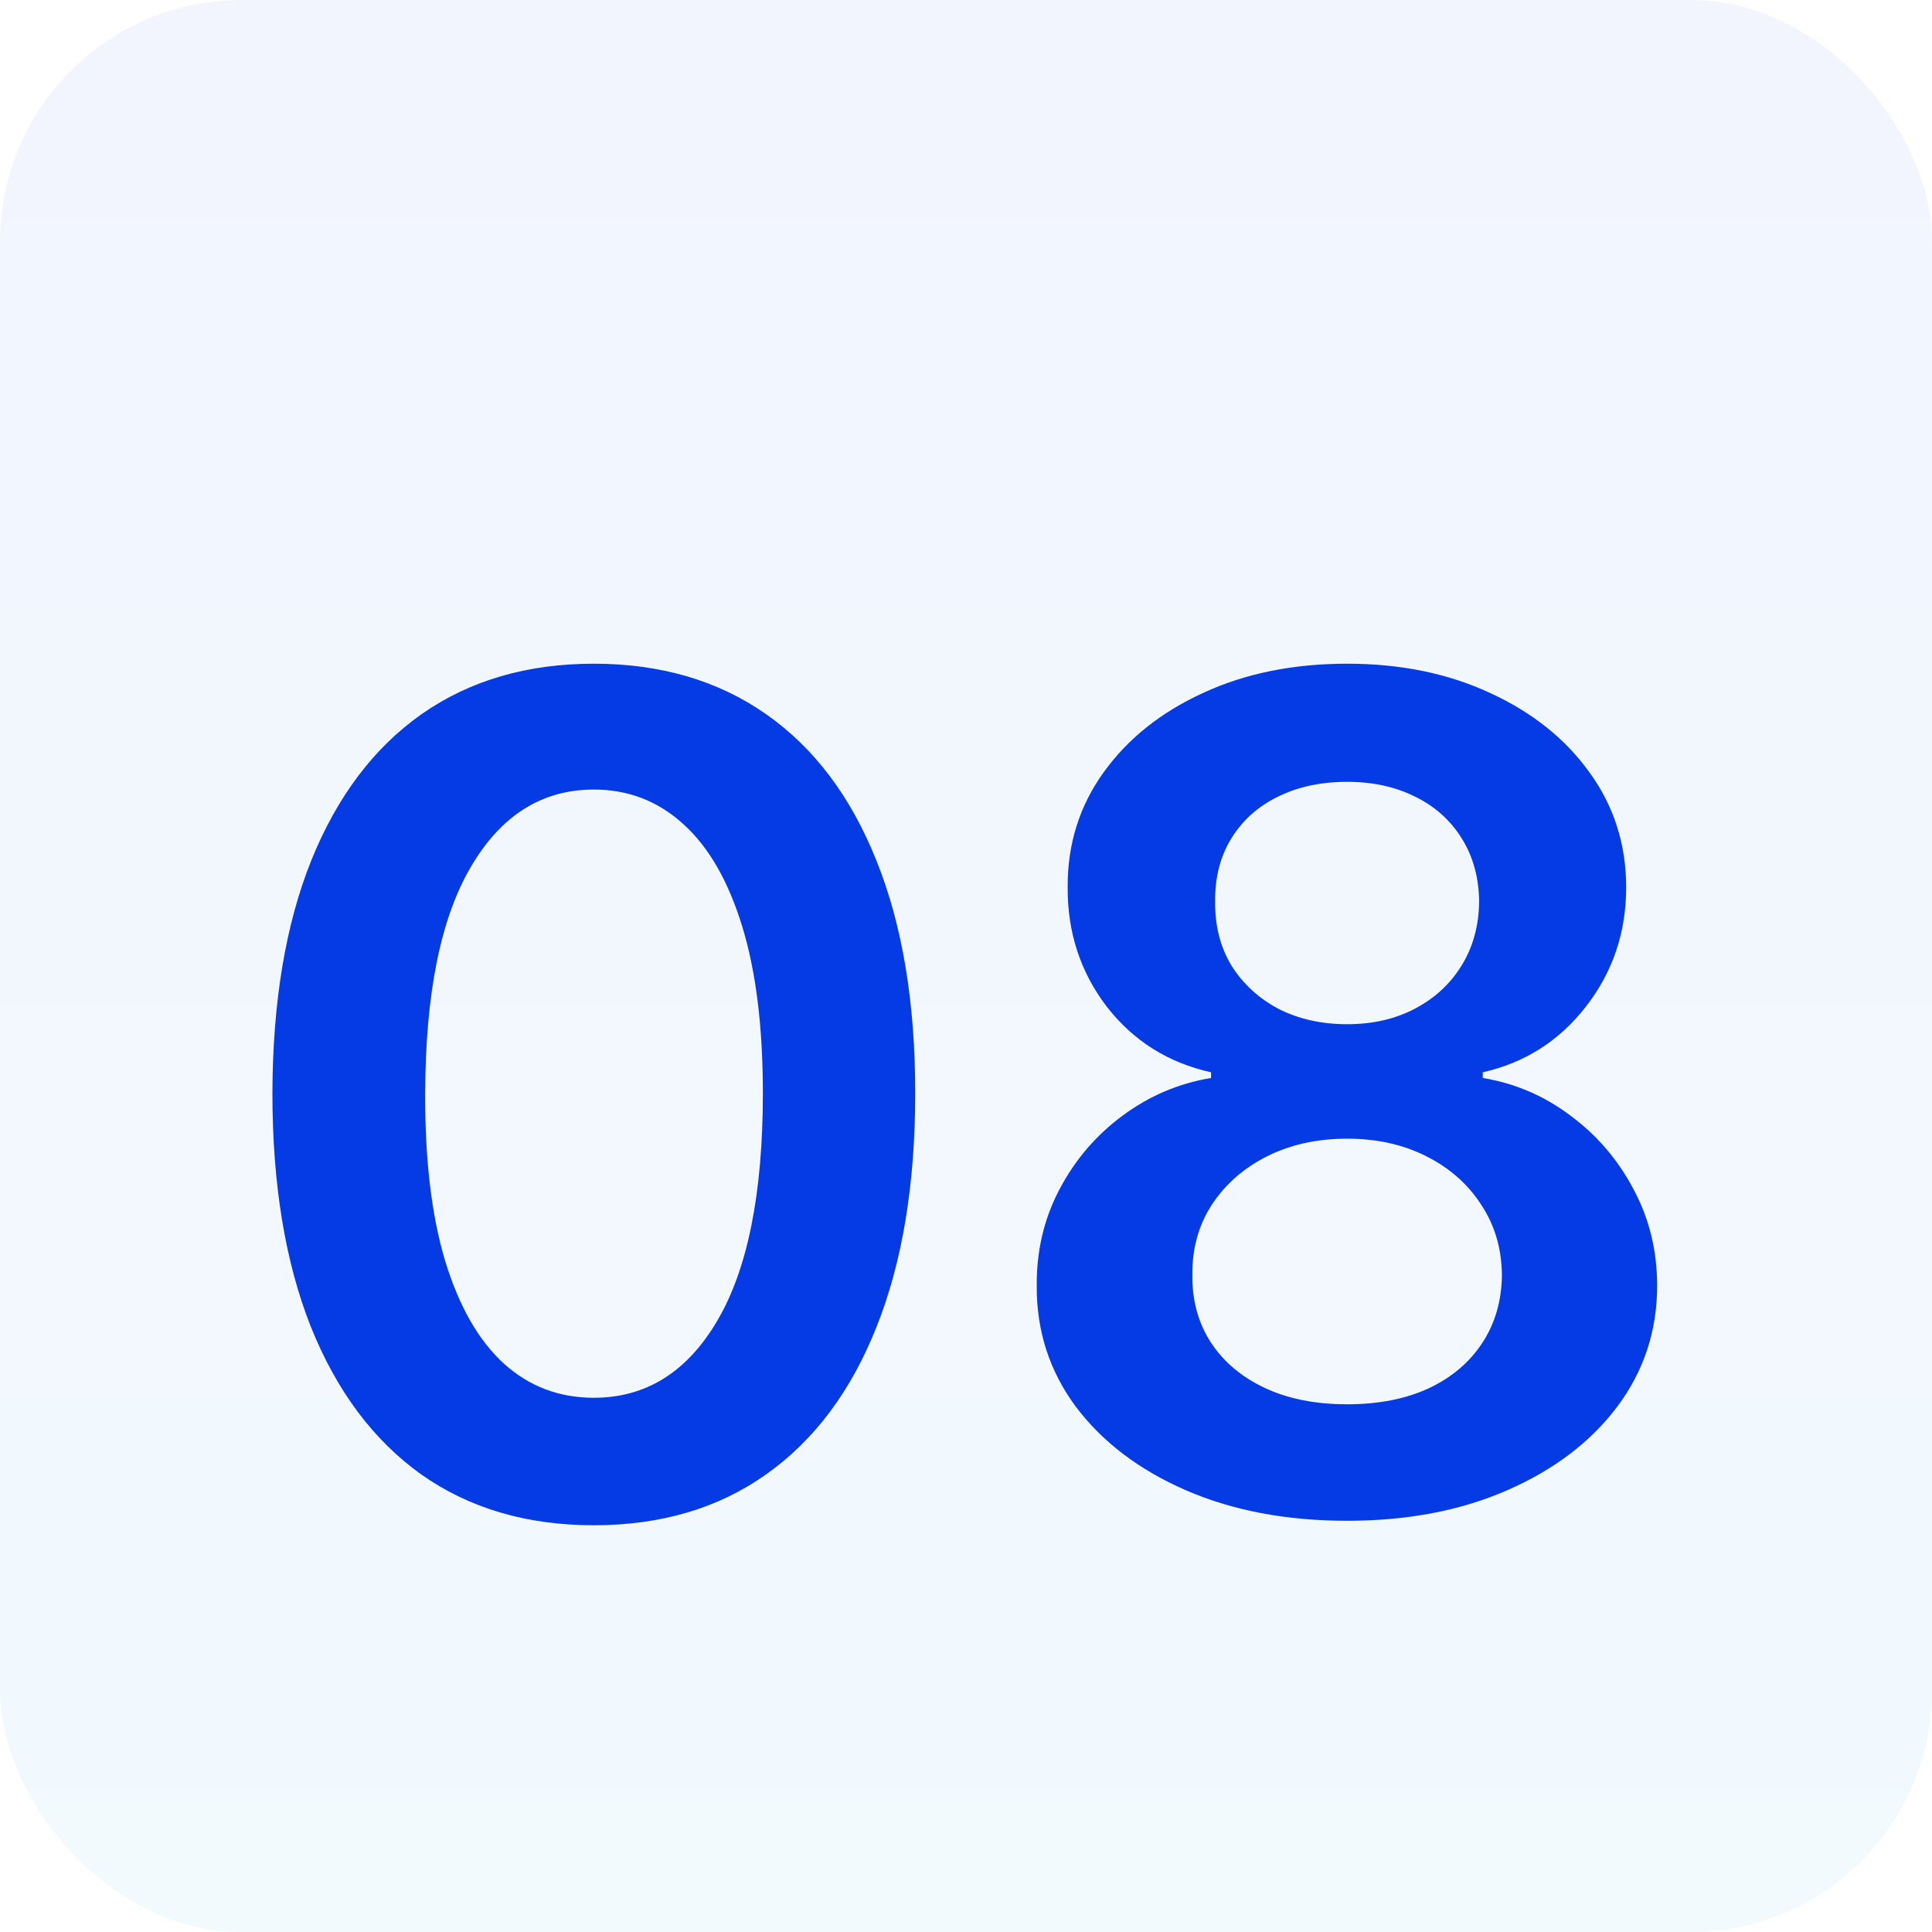
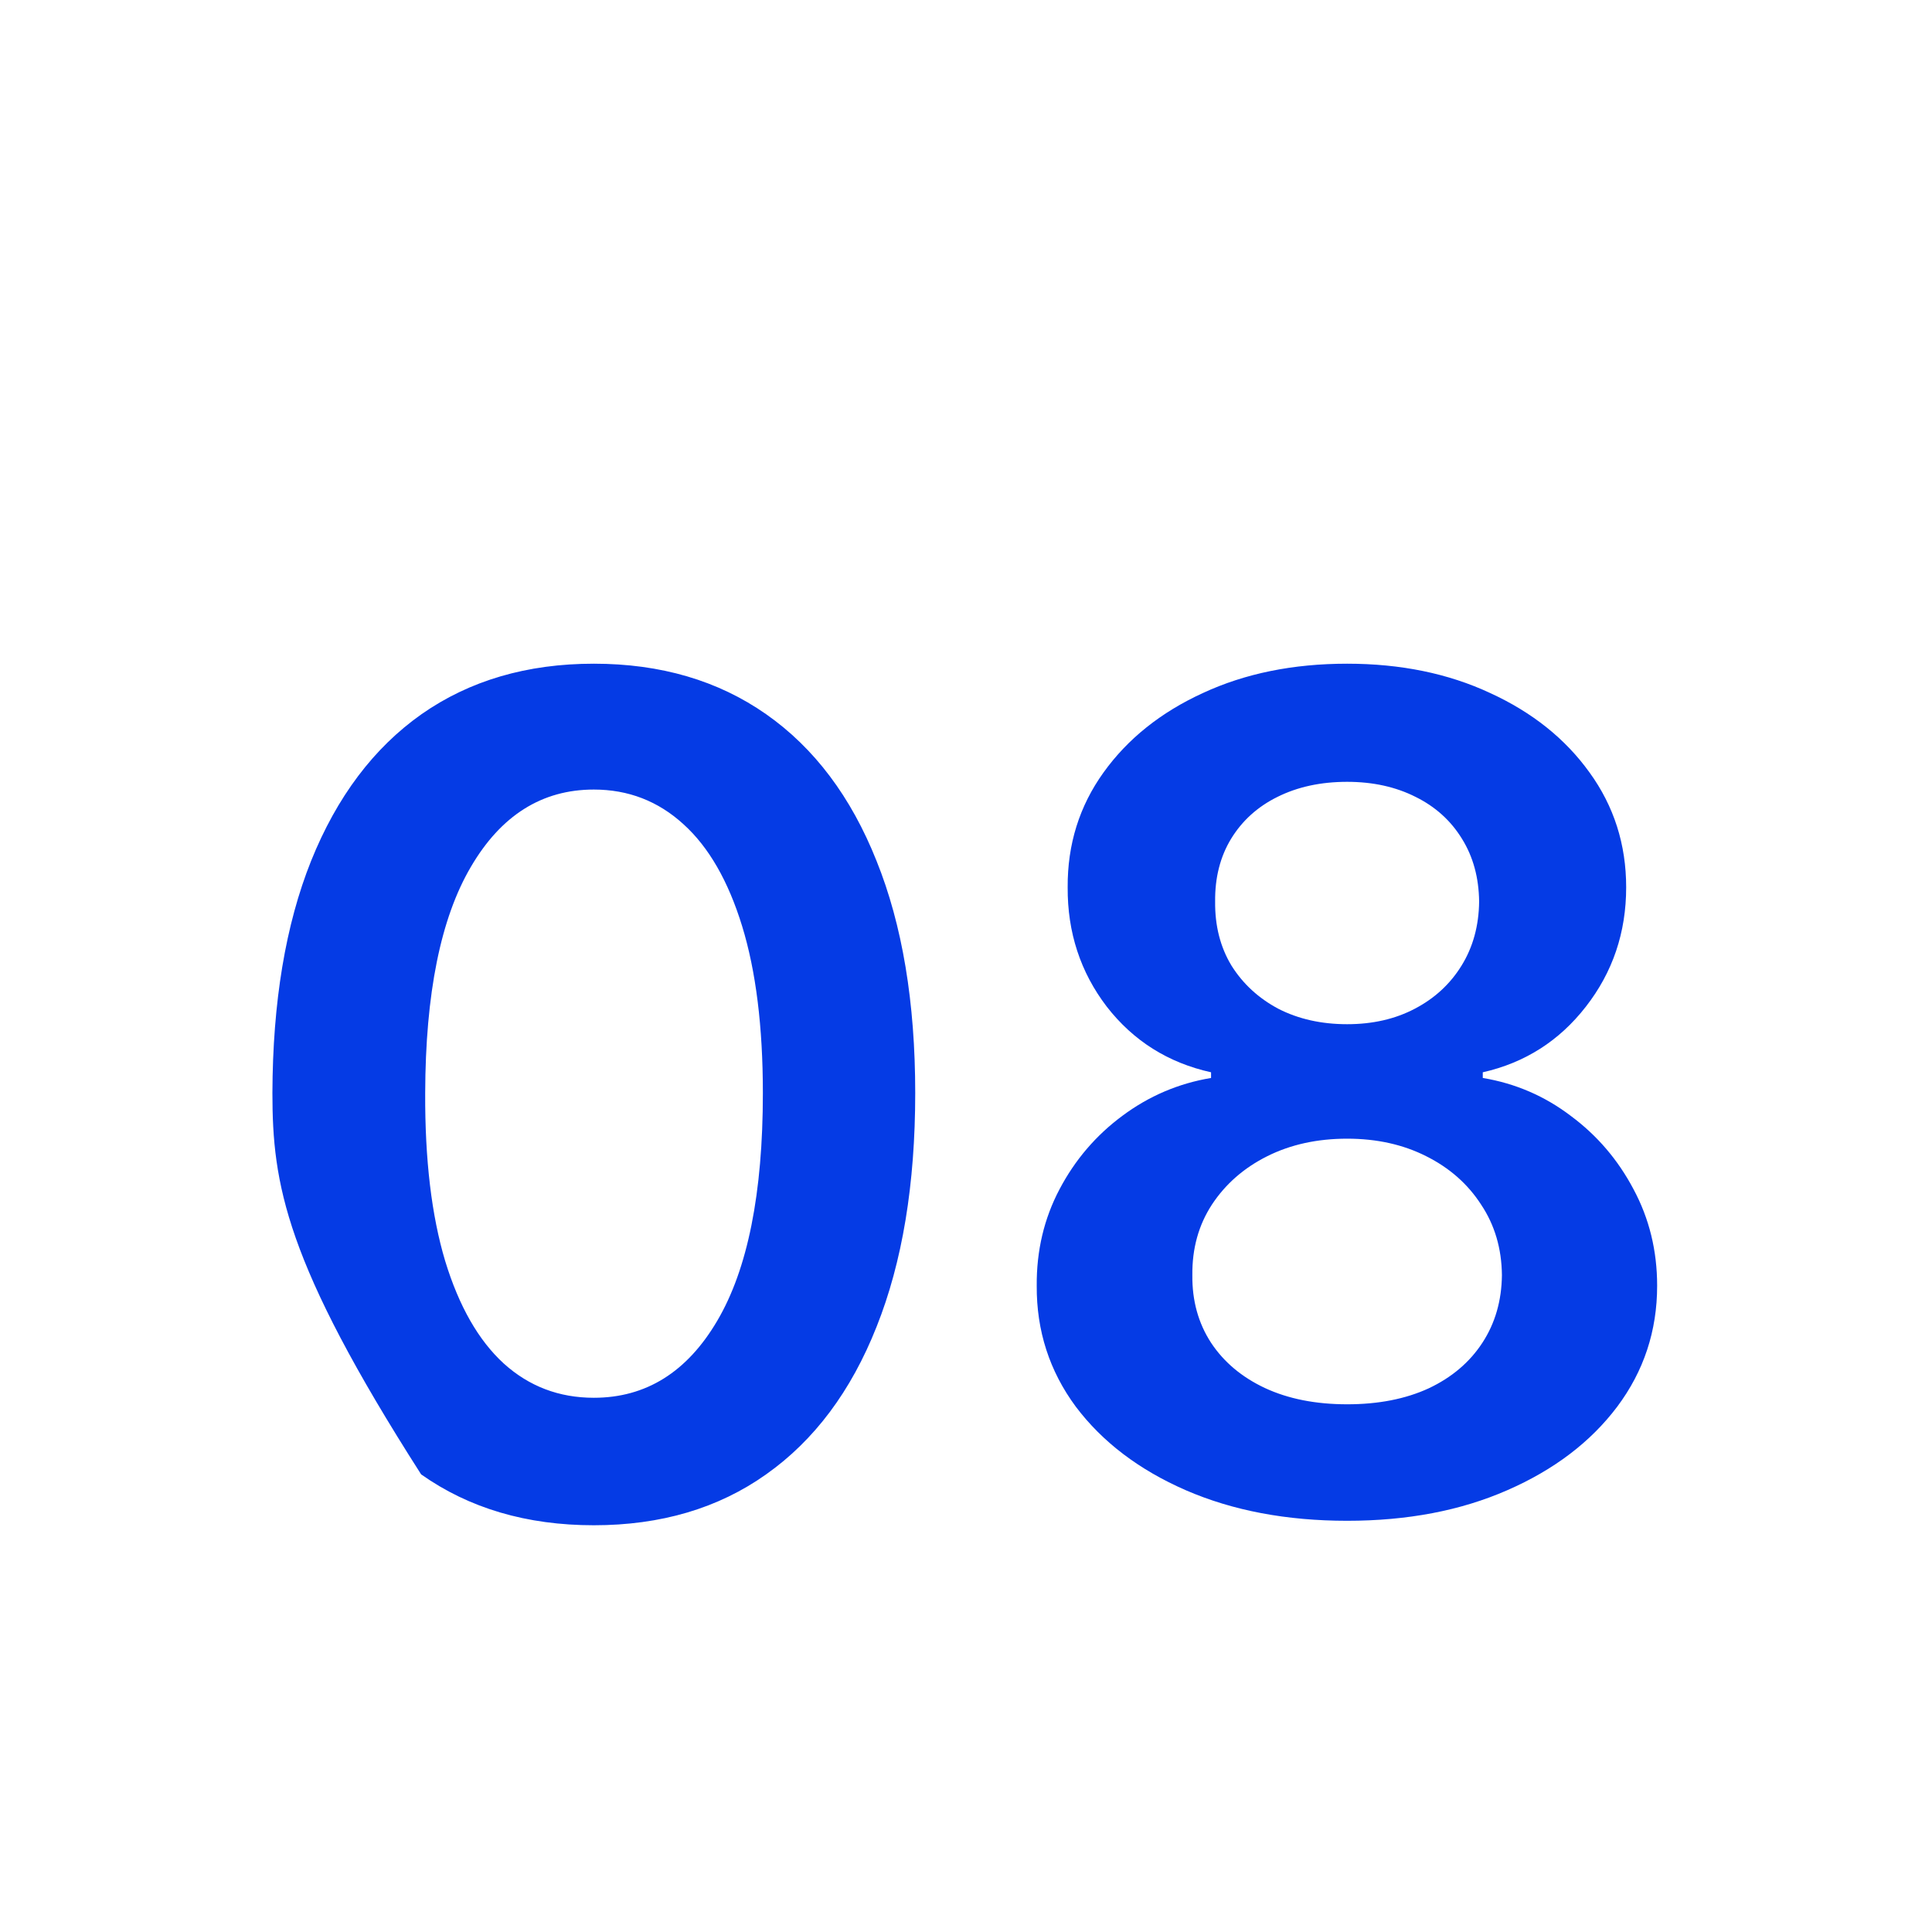
<svg xmlns="http://www.w3.org/2000/svg" width="64" height="64" viewBox="0 0 64 64" fill="none">
-   <rect width="64" height="64" rx="8" fill="url(#paint0_linear_238_26)" fill-opacity="0.05" />
-   <path d="M19.671 50.526C17.449 50.526 15.542 49.964 13.95 48.84C12.366 47.706 11.147 46.073 10.293 43.941C9.447 41.8 9.024 39.222 9.024 36.209C9.033 33.195 9.46 30.631 10.306 28.517C11.161 26.394 12.38 24.775 13.963 23.659C15.555 22.544 17.458 21.986 19.671 21.986C21.884 21.986 23.787 22.544 25.379 23.659C26.972 24.775 28.191 26.394 29.036 28.517C29.891 30.64 30.318 33.204 30.318 36.209C30.318 39.231 29.891 41.813 29.036 43.955C28.191 46.087 26.972 47.715 25.379 48.84C23.796 49.964 21.893 50.526 19.671 50.526ZM19.671 46.303C21.398 46.303 22.761 45.452 23.76 43.752C24.767 42.043 25.271 39.528 25.271 36.209C25.271 34.014 25.042 32.169 24.583 30.676C24.124 29.183 23.477 28.058 22.64 27.303C21.803 26.538 20.814 26.155 19.671 26.155C17.953 26.155 16.595 27.01 15.596 28.72C14.597 30.42 14.094 32.916 14.085 36.209C14.075 38.413 14.296 40.266 14.746 41.769C15.204 43.271 15.852 44.404 16.689 45.169C17.526 45.925 18.52 46.303 19.671 46.303ZM44.626 50.378C42.619 50.378 40.838 50.041 39.282 49.366C37.734 48.691 36.52 47.769 35.638 46.599C34.766 45.421 34.334 44.085 34.343 42.592C34.334 41.431 34.586 40.365 35.099 39.394C35.611 38.422 36.304 37.612 37.177 36.965C38.058 36.308 39.039 35.889 40.118 35.709V35.521C38.697 35.206 37.545 34.481 36.664 33.348C35.791 32.206 35.359 30.887 35.368 29.394C35.359 27.973 35.755 26.704 36.556 25.589C37.357 24.473 38.454 23.596 39.849 22.957C41.243 22.31 42.835 21.986 44.626 21.986C46.398 21.986 47.977 22.31 49.362 22.957C50.757 23.596 51.854 24.473 52.655 25.589C53.464 26.704 53.869 27.973 53.869 29.394C53.869 30.887 53.424 32.206 52.533 33.348C51.652 34.481 50.514 35.206 49.119 35.521V35.709C50.199 35.889 51.17 36.308 52.034 36.965C52.907 37.612 53.599 38.422 54.112 39.394C54.634 40.365 54.895 41.431 54.895 42.592C54.895 44.085 54.454 45.421 53.572 46.599C52.691 47.769 51.476 48.691 49.929 49.366C48.39 50.041 46.623 50.378 44.626 50.378ZM44.626 46.519C45.66 46.519 46.56 46.343 47.324 45.992C48.089 45.632 48.683 45.129 49.106 44.481C49.529 43.833 49.744 43.086 49.753 42.241C49.744 41.359 49.515 40.581 49.065 39.906C48.624 39.222 48.017 38.687 47.243 38.3C46.479 37.914 45.606 37.72 44.626 37.72C43.636 37.72 42.754 37.914 41.981 38.3C41.207 38.687 40.595 39.222 40.145 39.906C39.705 40.581 39.489 41.359 39.498 42.241C39.489 43.086 39.696 43.833 40.118 44.481C40.541 45.12 41.135 45.619 41.9 45.979C42.673 46.339 43.582 46.519 44.626 46.519ZM44.626 33.928C45.471 33.928 46.218 33.757 46.866 33.416C47.522 33.074 48.04 32.597 48.417 31.985C48.795 31.373 48.989 30.667 48.998 29.866C48.989 29.075 48.8 28.382 48.431 27.788C48.062 27.186 47.549 26.722 46.893 26.398C46.236 26.066 45.48 25.899 44.626 25.899C43.753 25.899 42.984 26.066 42.318 26.398C41.661 26.722 41.148 27.186 40.78 27.788C40.42 28.382 40.244 29.075 40.253 29.866C40.244 30.667 40.424 31.373 40.793 31.985C41.171 32.588 41.688 33.065 42.345 33.416C43.011 33.757 43.771 33.928 44.626 33.928Z" fill="#053BE5" />
+   <path d="M19.671 50.526C17.449 50.526 15.542 49.964 13.95 48.84C9.447 41.8 9.024 39.222 9.024 36.209C9.033 33.195 9.46 30.631 10.306 28.517C11.161 26.394 12.38 24.775 13.963 23.659C15.555 22.544 17.458 21.986 19.671 21.986C21.884 21.986 23.787 22.544 25.379 23.659C26.972 24.775 28.191 26.394 29.036 28.517C29.891 30.64 30.318 33.204 30.318 36.209C30.318 39.231 29.891 41.813 29.036 43.955C28.191 46.087 26.972 47.715 25.379 48.84C23.796 49.964 21.893 50.526 19.671 50.526ZM19.671 46.303C21.398 46.303 22.761 45.452 23.76 43.752C24.767 42.043 25.271 39.528 25.271 36.209C25.271 34.014 25.042 32.169 24.583 30.676C24.124 29.183 23.477 28.058 22.64 27.303C21.803 26.538 20.814 26.155 19.671 26.155C17.953 26.155 16.595 27.01 15.596 28.72C14.597 30.42 14.094 32.916 14.085 36.209C14.075 38.413 14.296 40.266 14.746 41.769C15.204 43.271 15.852 44.404 16.689 45.169C17.526 45.925 18.52 46.303 19.671 46.303ZM44.626 50.378C42.619 50.378 40.838 50.041 39.282 49.366C37.734 48.691 36.52 47.769 35.638 46.599C34.766 45.421 34.334 44.085 34.343 42.592C34.334 41.431 34.586 40.365 35.099 39.394C35.611 38.422 36.304 37.612 37.177 36.965C38.058 36.308 39.039 35.889 40.118 35.709V35.521C38.697 35.206 37.545 34.481 36.664 33.348C35.791 32.206 35.359 30.887 35.368 29.394C35.359 27.973 35.755 26.704 36.556 25.589C37.357 24.473 38.454 23.596 39.849 22.957C41.243 22.31 42.835 21.986 44.626 21.986C46.398 21.986 47.977 22.31 49.362 22.957C50.757 23.596 51.854 24.473 52.655 25.589C53.464 26.704 53.869 27.973 53.869 29.394C53.869 30.887 53.424 32.206 52.533 33.348C51.652 34.481 50.514 35.206 49.119 35.521V35.709C50.199 35.889 51.17 36.308 52.034 36.965C52.907 37.612 53.599 38.422 54.112 39.394C54.634 40.365 54.895 41.431 54.895 42.592C54.895 44.085 54.454 45.421 53.572 46.599C52.691 47.769 51.476 48.691 49.929 49.366C48.39 50.041 46.623 50.378 44.626 50.378ZM44.626 46.519C45.66 46.519 46.56 46.343 47.324 45.992C48.089 45.632 48.683 45.129 49.106 44.481C49.529 43.833 49.744 43.086 49.753 42.241C49.744 41.359 49.515 40.581 49.065 39.906C48.624 39.222 48.017 38.687 47.243 38.3C46.479 37.914 45.606 37.72 44.626 37.72C43.636 37.72 42.754 37.914 41.981 38.3C41.207 38.687 40.595 39.222 40.145 39.906C39.705 40.581 39.489 41.359 39.498 42.241C39.489 43.086 39.696 43.833 40.118 44.481C40.541 45.12 41.135 45.619 41.9 45.979C42.673 46.339 43.582 46.519 44.626 46.519ZM44.626 33.928C45.471 33.928 46.218 33.757 46.866 33.416C47.522 33.074 48.04 32.597 48.417 31.985C48.795 31.373 48.989 30.667 48.998 29.866C48.989 29.075 48.8 28.382 48.431 27.788C48.062 27.186 47.549 26.722 46.893 26.398C46.236 26.066 45.48 25.899 44.626 25.899C43.753 25.899 42.984 26.066 42.318 26.398C41.661 26.722 41.148 27.186 40.78 27.788C40.42 28.382 40.244 29.075 40.253 29.866C40.244 30.667 40.424 31.373 40.793 31.985C41.171 32.588 41.688 33.065 42.345 33.416C43.011 33.757 43.771 33.928 44.626 33.928Z" fill="#053BE5" />
  <defs>
    <linearGradient id="paint0_linear_238_26" x1="30.574" y1="2.35267e-06" x2="30.574" y2="67.809" gradientUnits="userSpaceOnUse">
      <stop offset="0.002" stop-color="#053BE5" />
      <stop offset="1" stop-color="#02A3F4" />
    </linearGradient>
  </defs>
</svg>